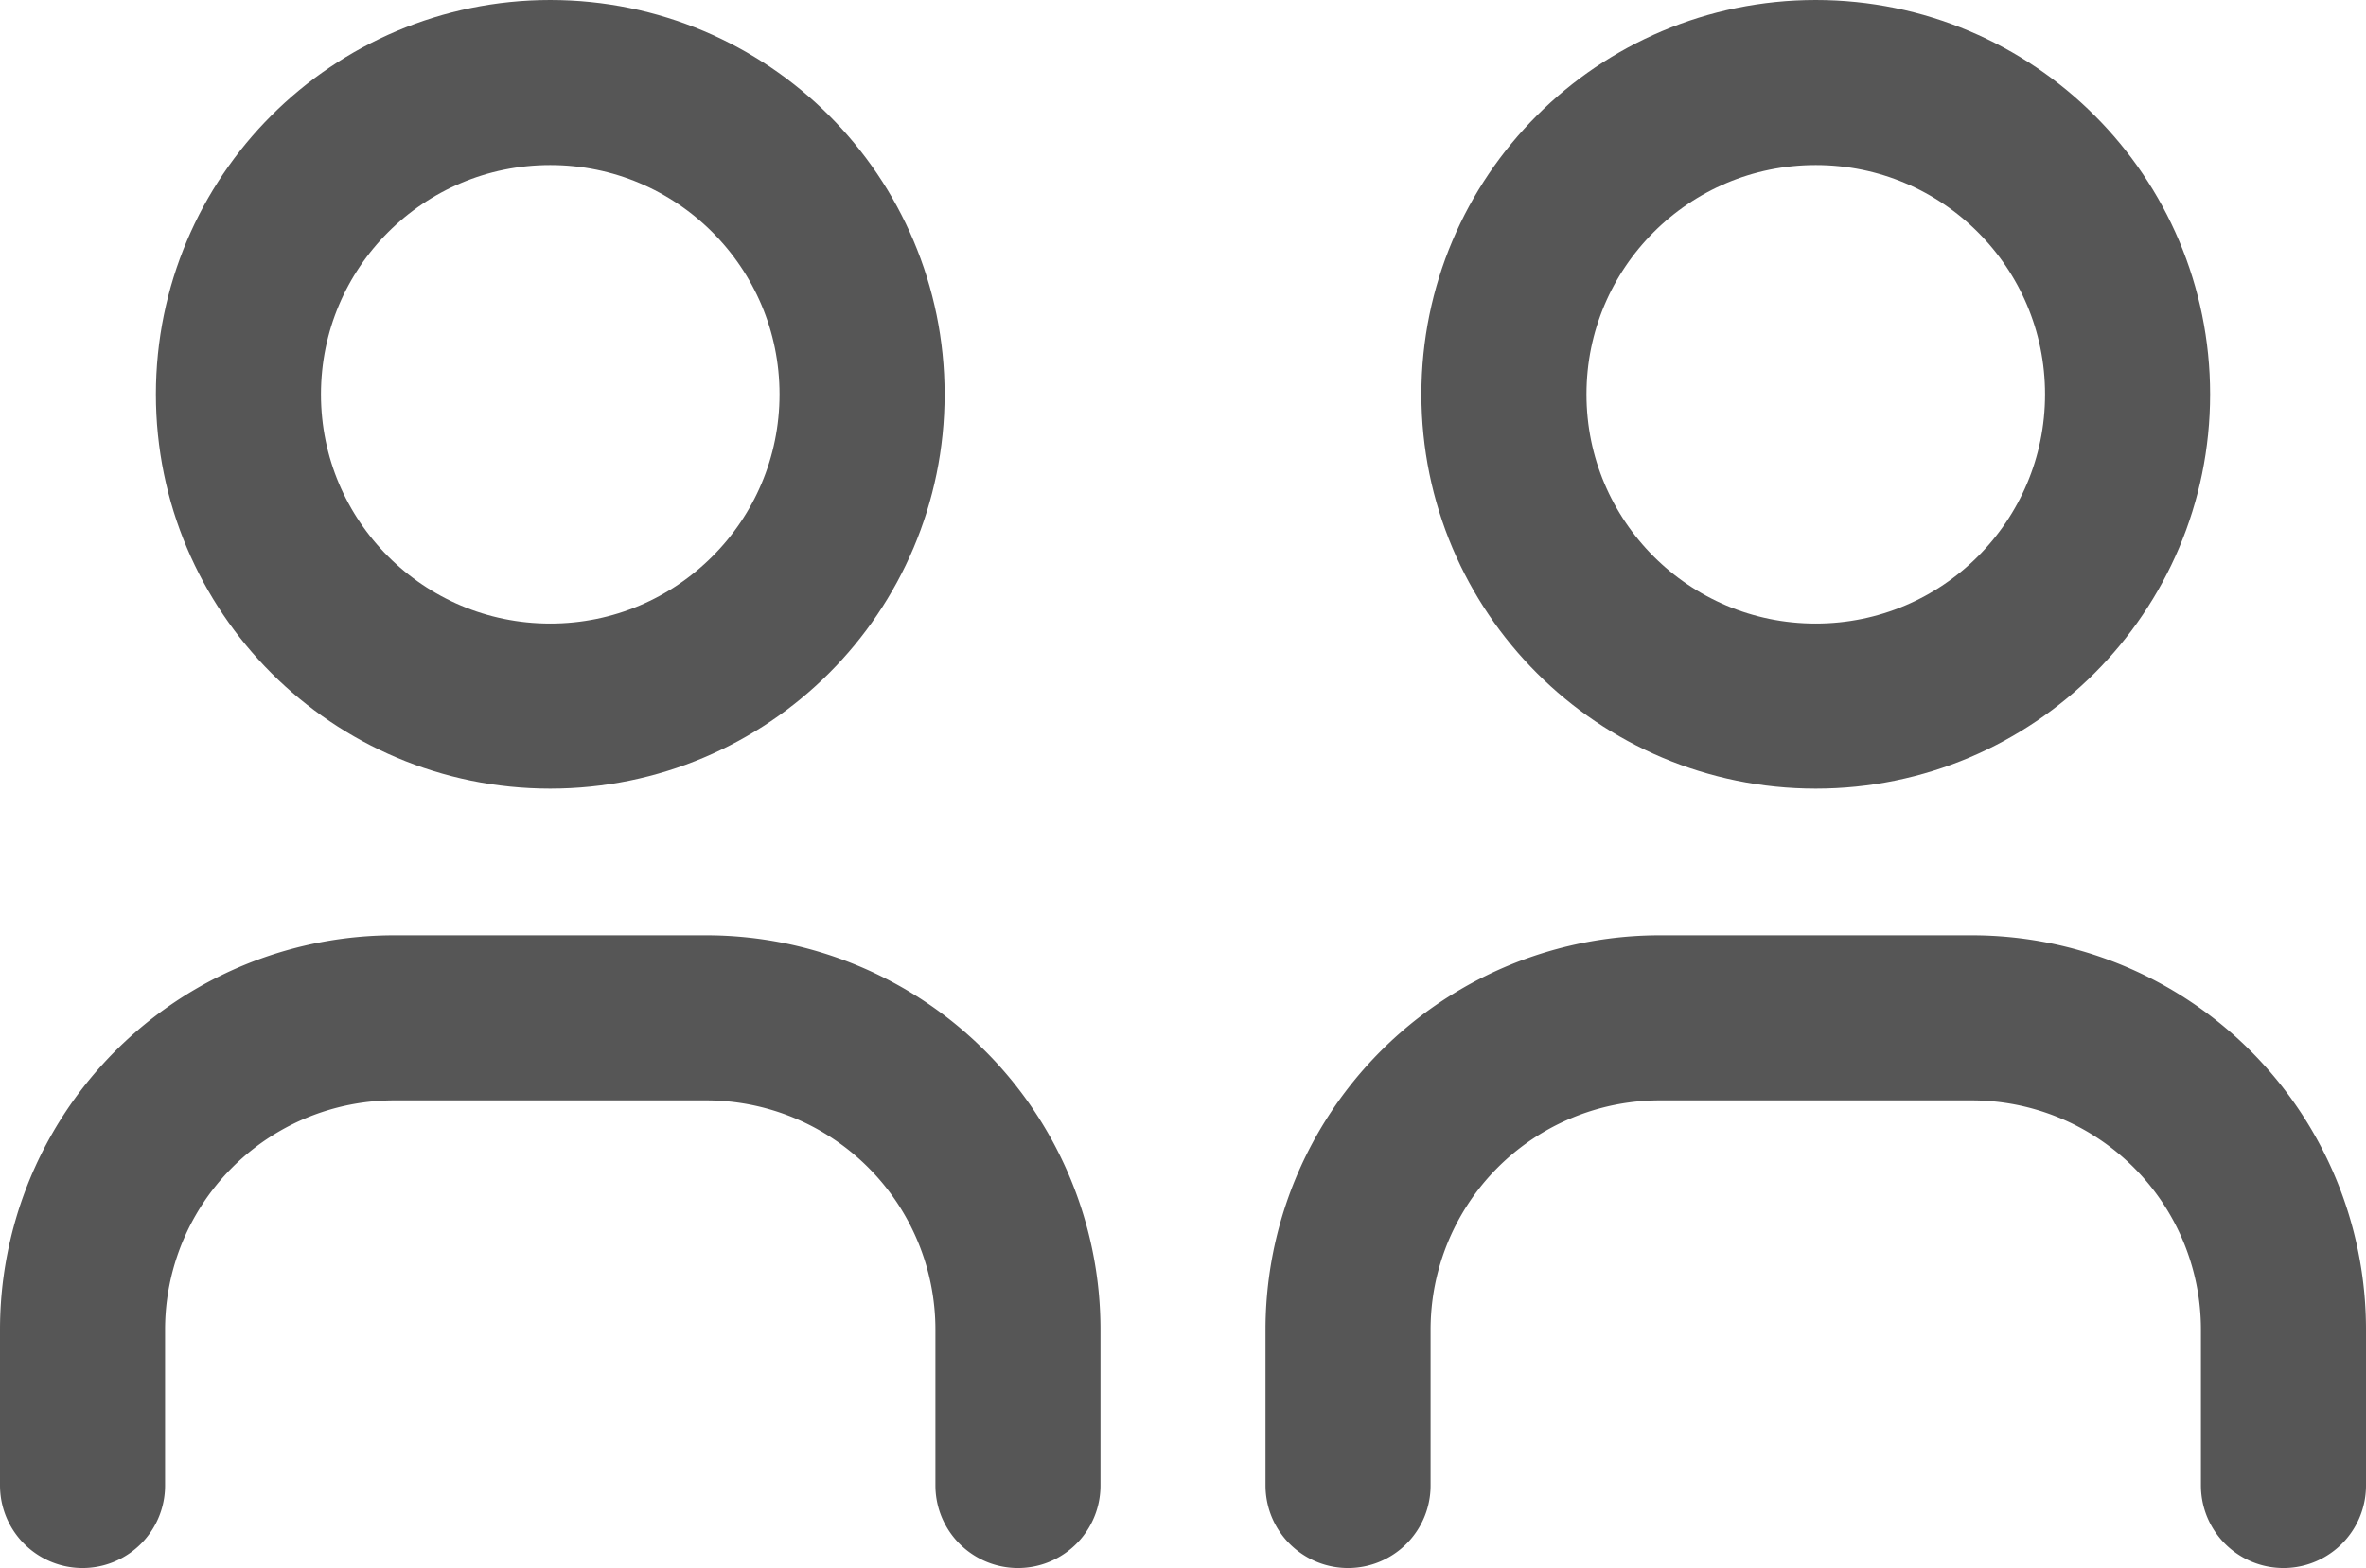
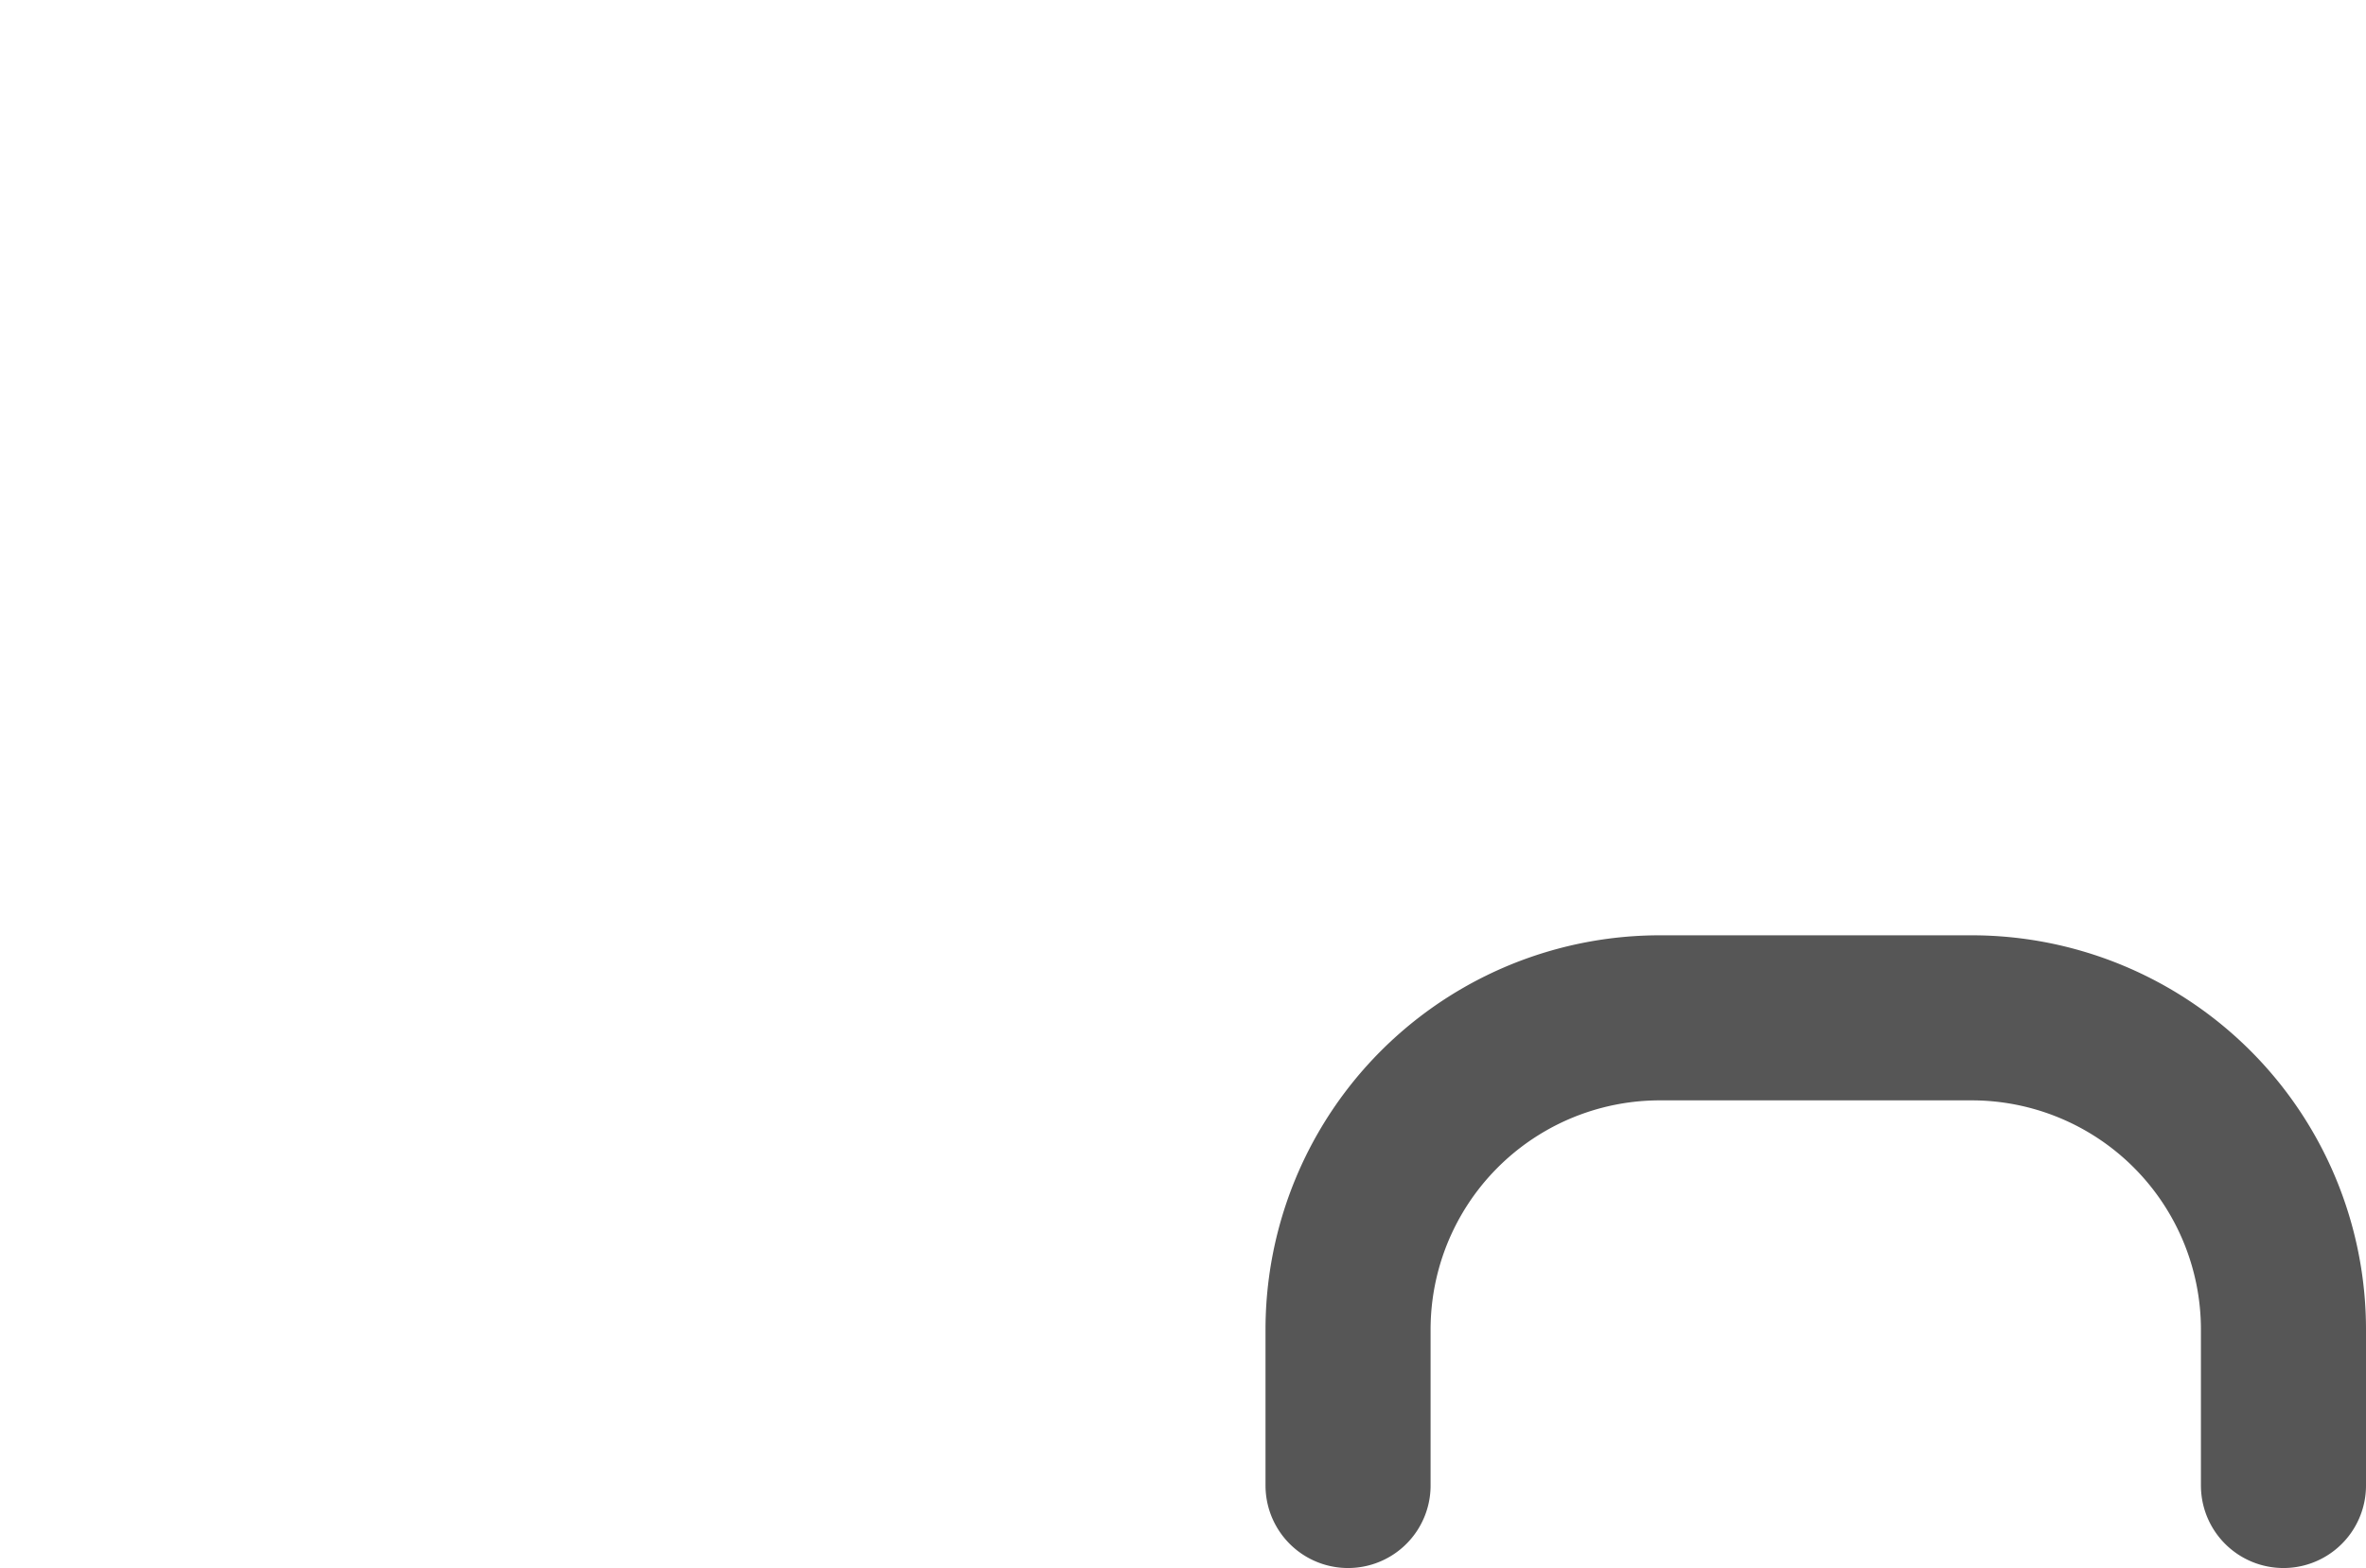
<svg xmlns="http://www.w3.org/2000/svg" width="42.999" height="28.5" viewBox="0 0 42.999 28.5">
  <g id="personen-2" transform="translate(-4.5 -1.5)">
    <g id="Gruppe_3386" data-name="Gruppe 3386" transform="translate(6 3)">
-       <circle id="Ellipse_116" data-name="Ellipse 116" cx="5.667" cy="5.667" r="5.667" transform="translate(2.833)" fill="none" stroke="#565656" stroke-linecap="round" stroke-linejoin="round" stroke-width="3" />
-       <path id="Pfad_1824" data-name="Pfad 1824" d="M6,23.5V20.667A5.667,5.667,0,0,1,11.667,15h5.667A5.667,5.667,0,0,1,23,20.667V23.5" transform="translate(-6 2)" fill="none" stroke="#565656" stroke-linecap="round" stroke-linejoin="round" stroke-width="3" />
-     </g>
+       </g>
    <g id="Gruppe_3387" data-name="Gruppe 3387" transform="translate(28.999 3)">
-       <circle id="Ellipse_116-2" data-name="Ellipse 116" cx="5.667" cy="5.667" r="5.667" transform="translate(2.833)" fill="none" stroke="#565656" stroke-linecap="round" stroke-linejoin="round" stroke-width="3" />
      <path id="Pfad_1824-2" data-name="Pfad 1824" d="M6,23.5V20.667A5.667,5.667,0,0,1,11.667,15h5.667A5.667,5.667,0,0,1,23,20.667V23.5" transform="translate(-6 2)" fill="none" stroke="#565656" stroke-linecap="round" stroke-linejoin="round" stroke-width="3" />
    </g>
  </g>
</svg>